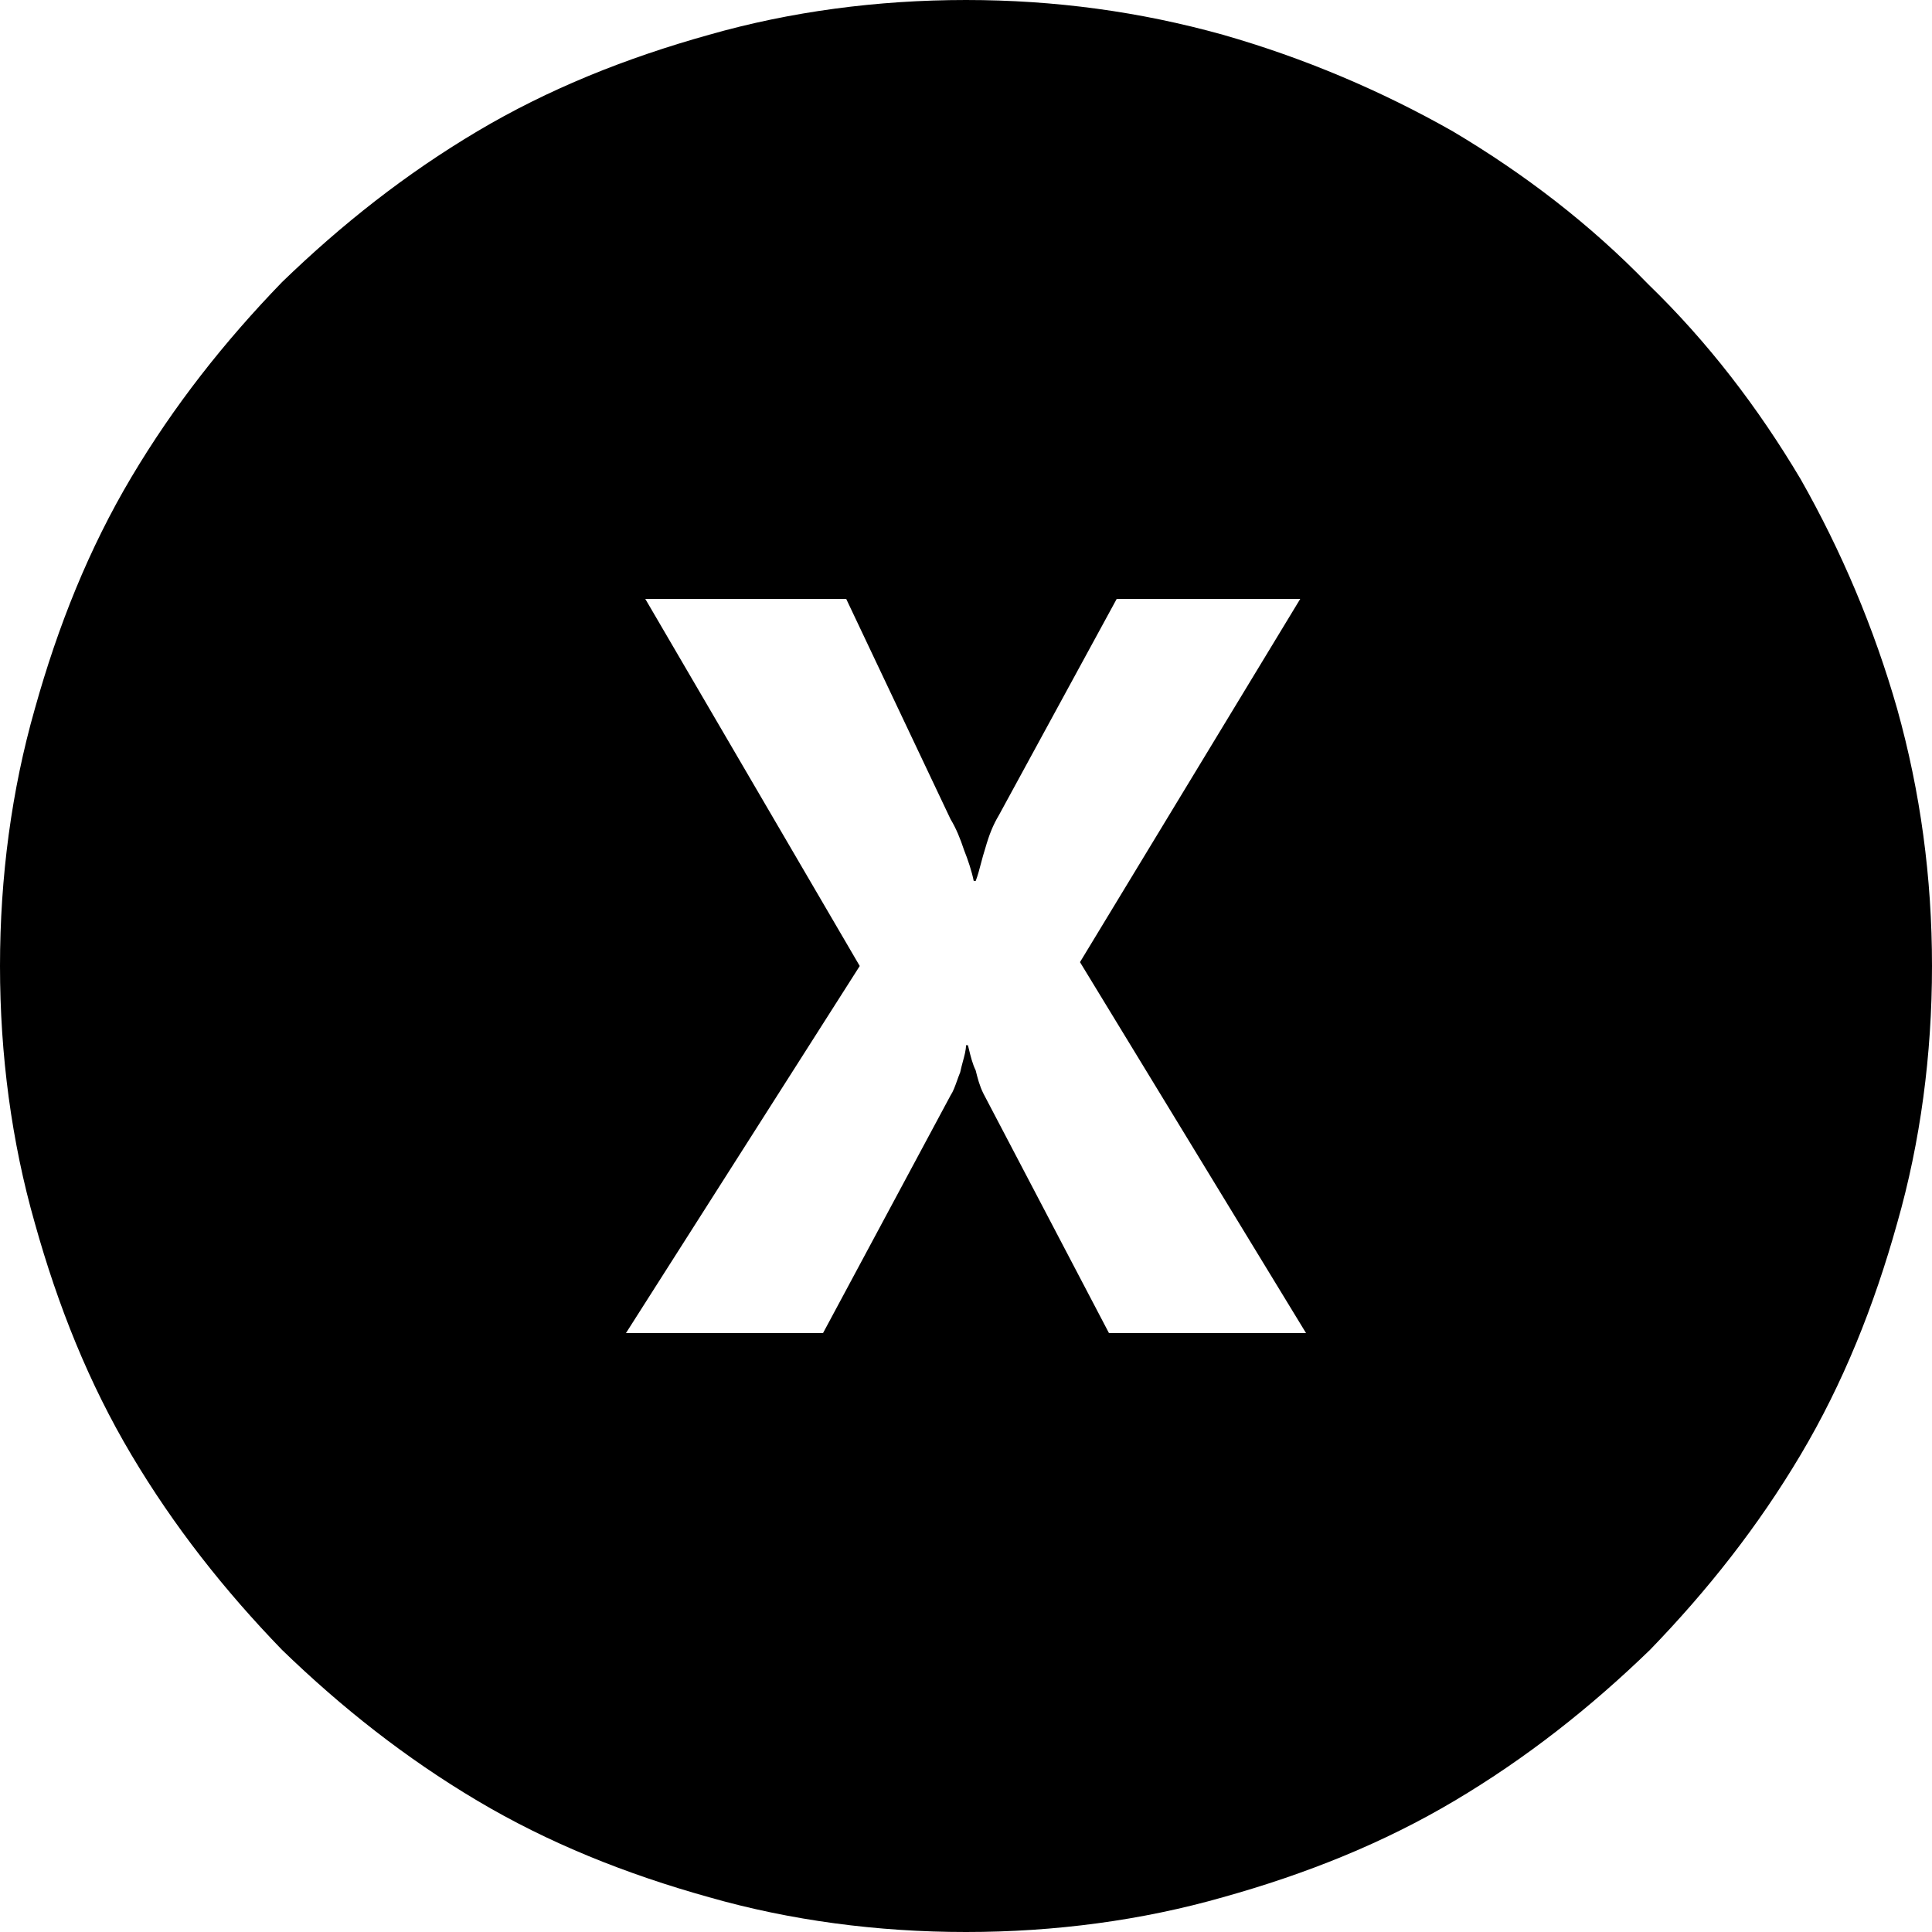
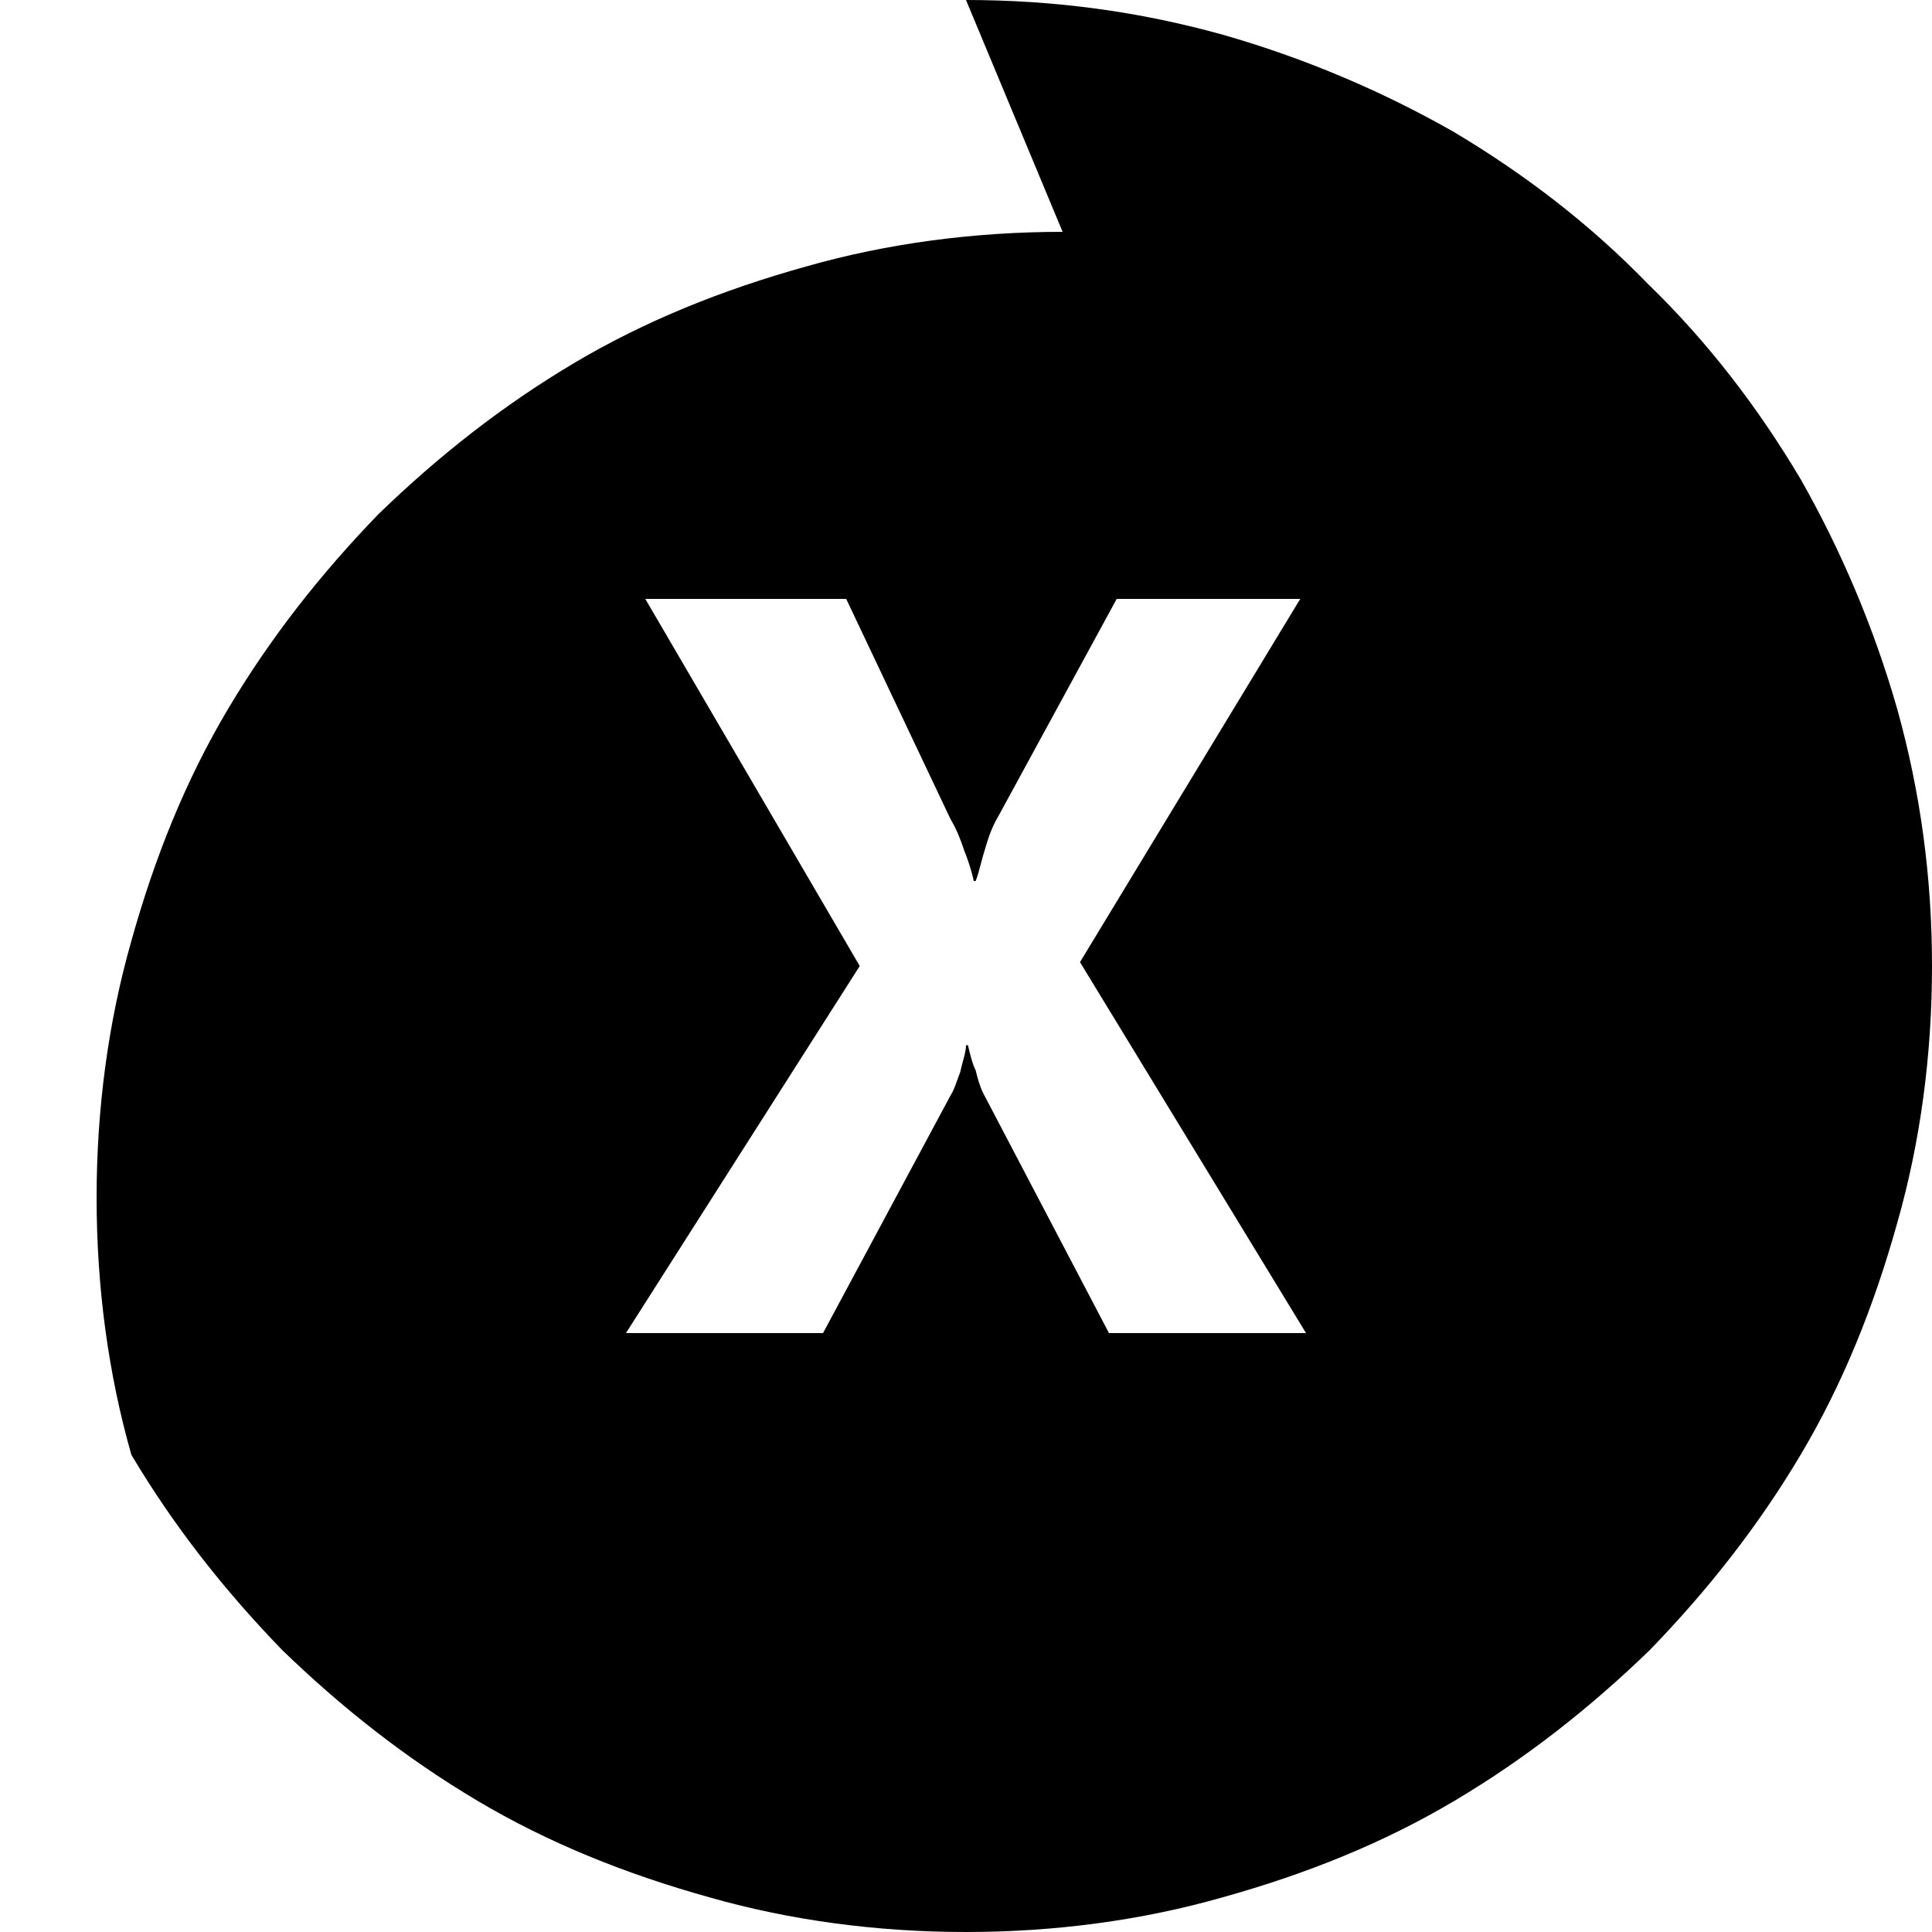
<svg xmlns="http://www.w3.org/2000/svg" fill="none" height="32" viewBox="0 0 32 32" width="32">
-   <path clip-rule="evenodd" d="m16 0c1.472 0 2.88.192 4.256.576 1.344.384 2.624.928 3.808 1.6 1.184.704 2.272 1.536 3.232 2.528.992.96 1.824 2.048 2.528 3.232.672 1.184 1.216 2.464 1.6 3.808.384 1.376.576 2.784.576 4.256s-.192 2.912-.576 4.256c-.384 1.376-.896 2.656-1.6 3.84s-1.536 2.24-2.496 3.232c-.992.96-2.048 1.792-3.232 2.496s-2.464 1.216-3.84 1.6c-1.344.384-2.784.576-4.256.576s-2.912-.192-4.256-.576c-1.376-.384-2.656-.896-3.84-1.6s-2.24-1.536-3.232-2.496c-.96-.992-1.792-2.048-2.496-3.232s-1.216-2.464-1.6-3.84c-.384-1.344-.576-2.784-.576-4.256s.192-2.912.576-4.256c.384-1.376.896-2.656 1.6-3.84s1.536-2.24 2.496-3.232c.992-.96 2.048-1.792 3.232-2.496s2.464-1.216 3.84-1.6c1.344-.384 2.784-.576 4.256-.576zm5.536 9.92h-3.04l-1.952 3.584c-.096.16-.16.32-.224.544-.028.085-.05.17-.072.252-.027.104-.053.203-.088.292h-.032c-.032-.16-.096-.352-.16-.512-.064-.192-.128-.352-.224-.512l-1.728-3.648h-3.328l3.552 6.08-3.872 6.08h3.264l2.112-3.936c.043-.065.072-.145.106-.24.016-.045.033-.093.054-.144.012-.059.028-.117.043-.174.027-.099.053-.192.053-.274h.032c.005.021.01.042.016.065.028.115.059.244.112.351.032.128.064.256.128.384l2.08 3.968h3.264l-3.744-6.144z" fill="#000" fill-rule="evenodd" />
+   <path clip-rule="evenodd" d="m16 0c1.472 0 2.88.192 4.256.576 1.344.384 2.624.928 3.808 1.6 1.184.704 2.272 1.536 3.232 2.528.992.96 1.824 2.048 2.528 3.232.672 1.184 1.216 2.464 1.6 3.808.384 1.376.576 2.784.576 4.256s-.192 2.912-.576 4.256c-.384 1.376-.896 2.656-1.6 3.84s-1.536 2.24-2.496 3.232c-.992.96-2.048 1.792-3.232 2.496s-2.464 1.216-3.84 1.6c-1.344.384-2.784.576-4.256.576s-2.912-.192-4.256-.576c-1.376-.384-2.656-.896-3.84-1.6s-2.24-1.536-3.232-2.496c-.96-.992-1.792-2.048-2.496-3.232c-.384-1.344-.576-2.784-.576-4.256s.192-2.912.576-4.256c.384-1.376.896-2.656 1.6-3.84s1.536-2.24 2.496-3.232c.992-.96 2.048-1.792 3.232-2.496s2.464-1.216 3.84-1.6c1.344-.384 2.784-.576 4.256-.576zm5.536 9.92h-3.04l-1.952 3.584c-.096.16-.16.32-.224.544-.028.085-.05.17-.072.252-.027.104-.053.203-.088.292h-.032c-.032-.16-.096-.352-.16-.512-.064-.192-.128-.352-.224-.512l-1.728-3.648h-3.328l3.552 6.08-3.872 6.08h3.264l2.112-3.936c.043-.065.072-.145.106-.24.016-.045.033-.093.054-.144.012-.059.028-.117.043-.174.027-.099.053-.192.053-.274h.032c.005.021.01.042.016.065.028.115.059.244.112.351.032.128.064.256.128.384l2.08 3.968h3.264l-3.744-6.144z" fill="#000" fill-rule="evenodd" />
</svg>